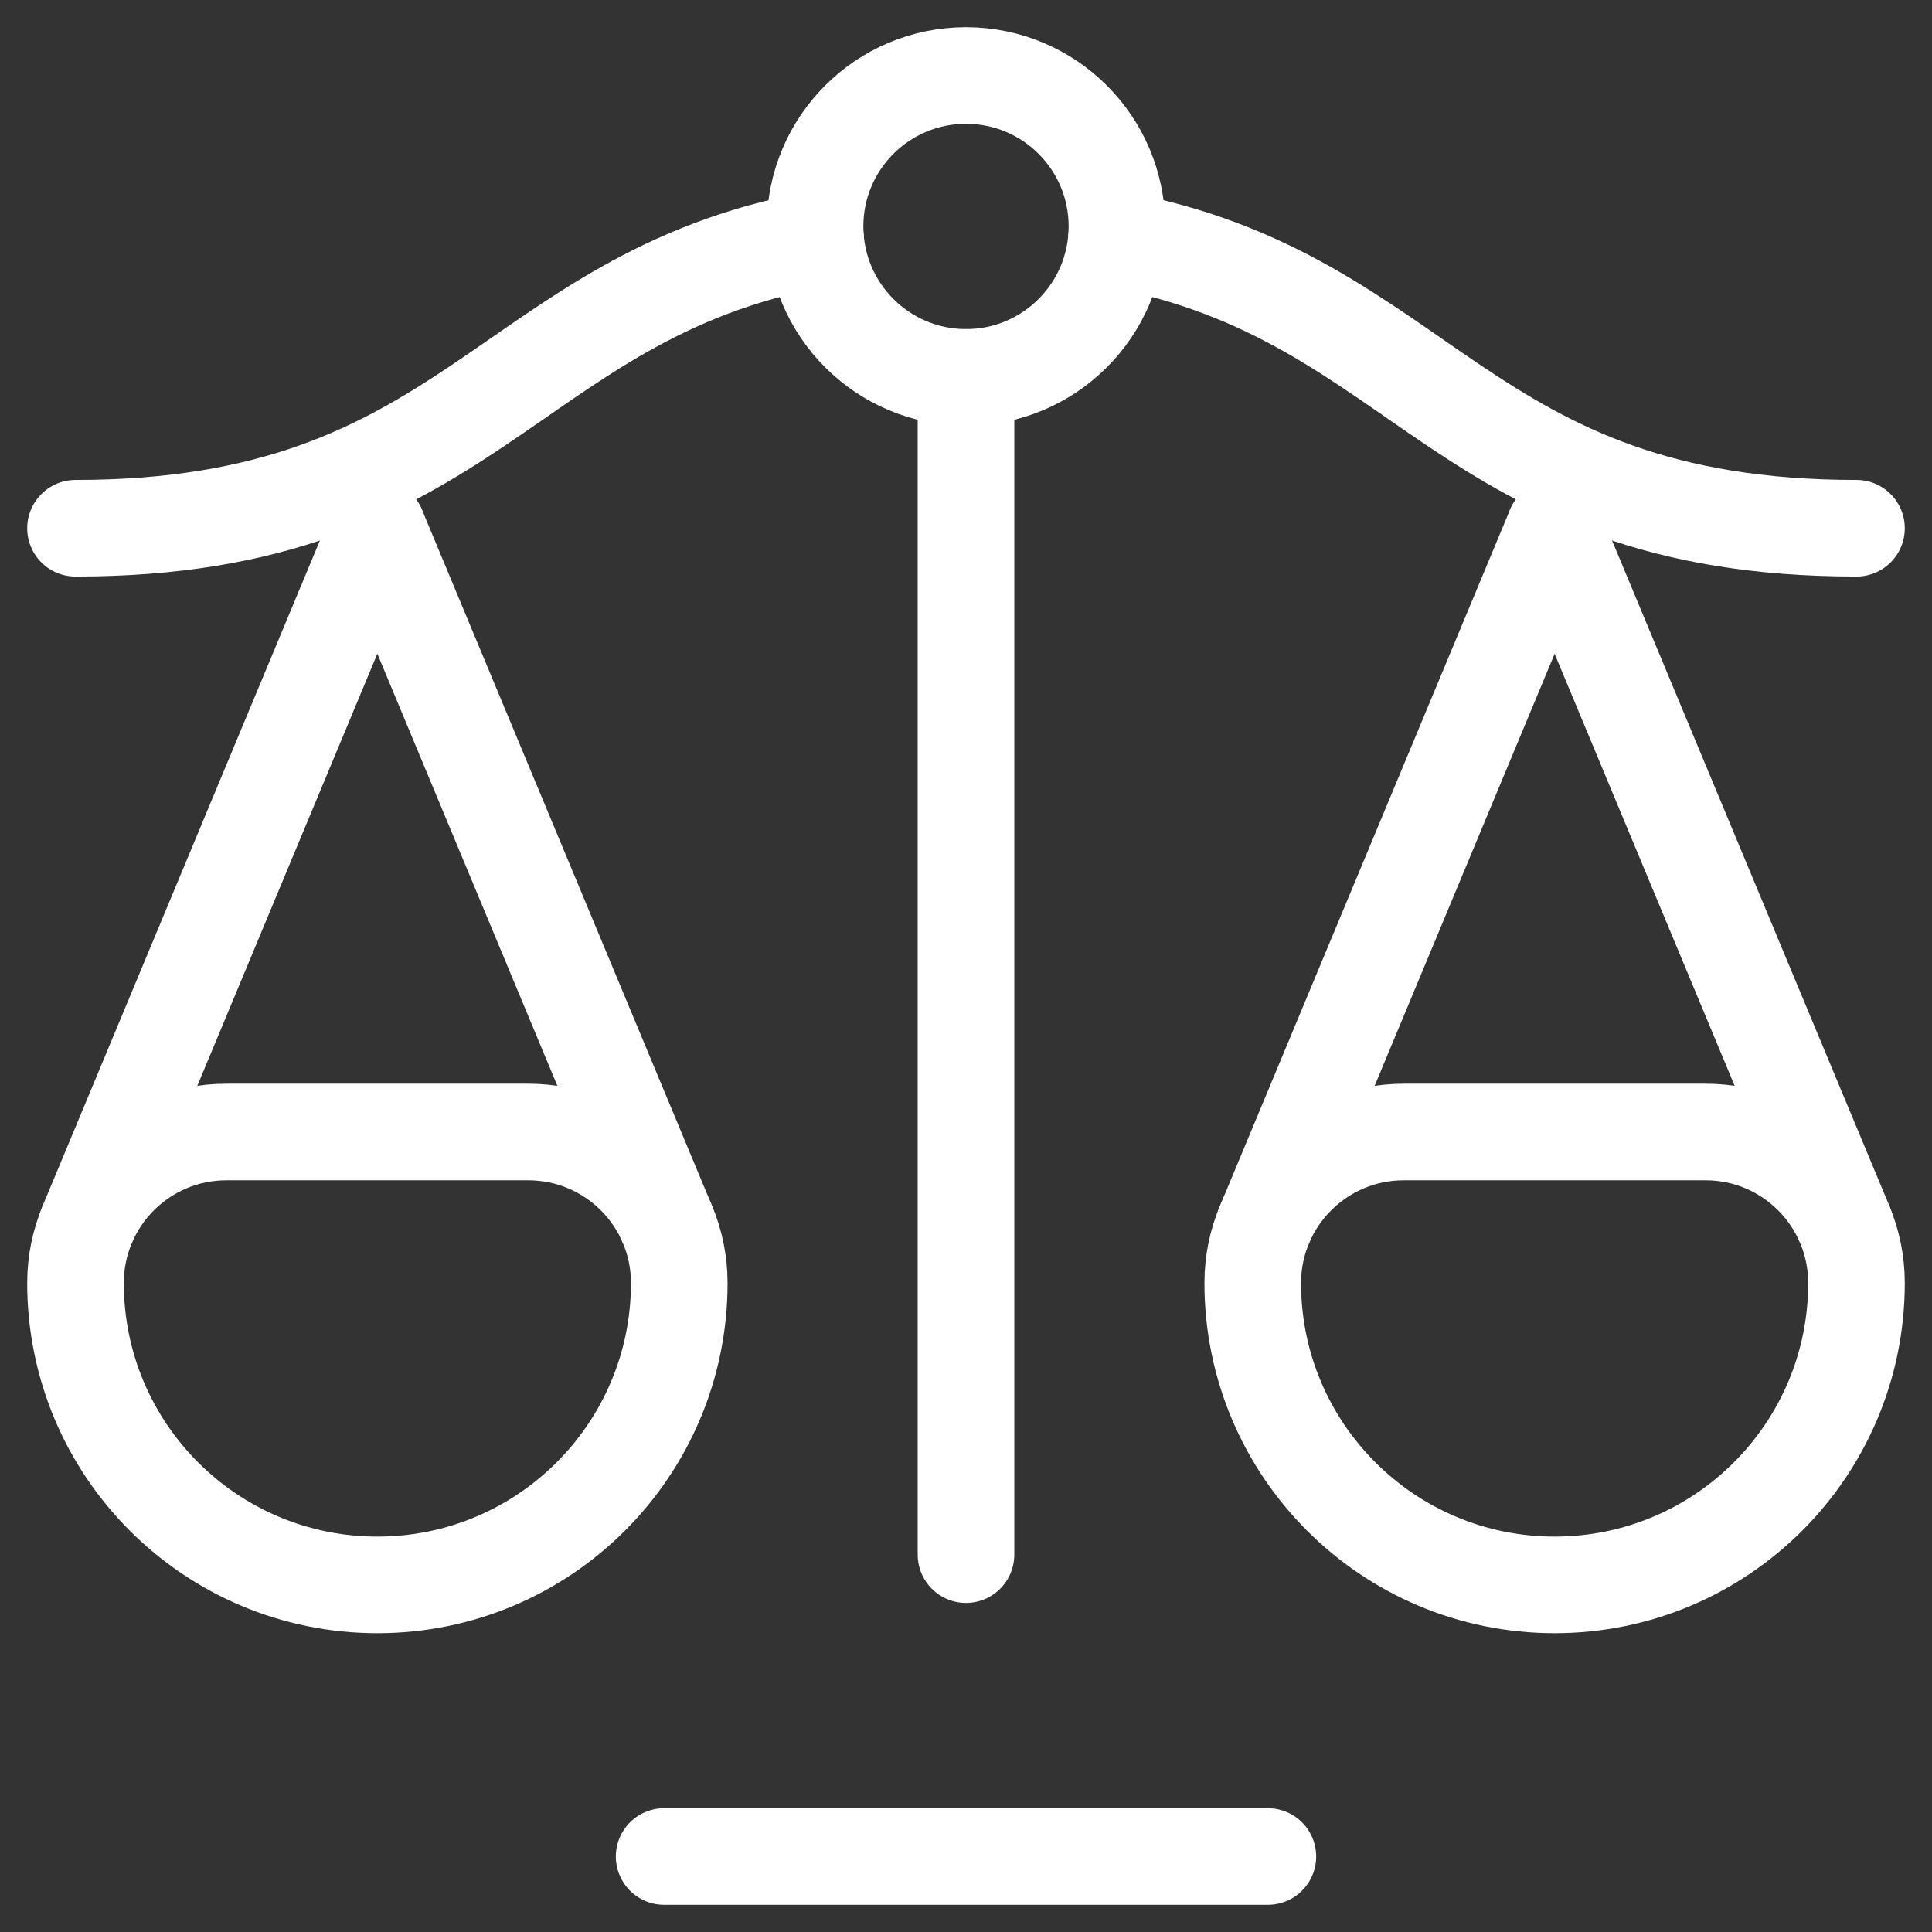
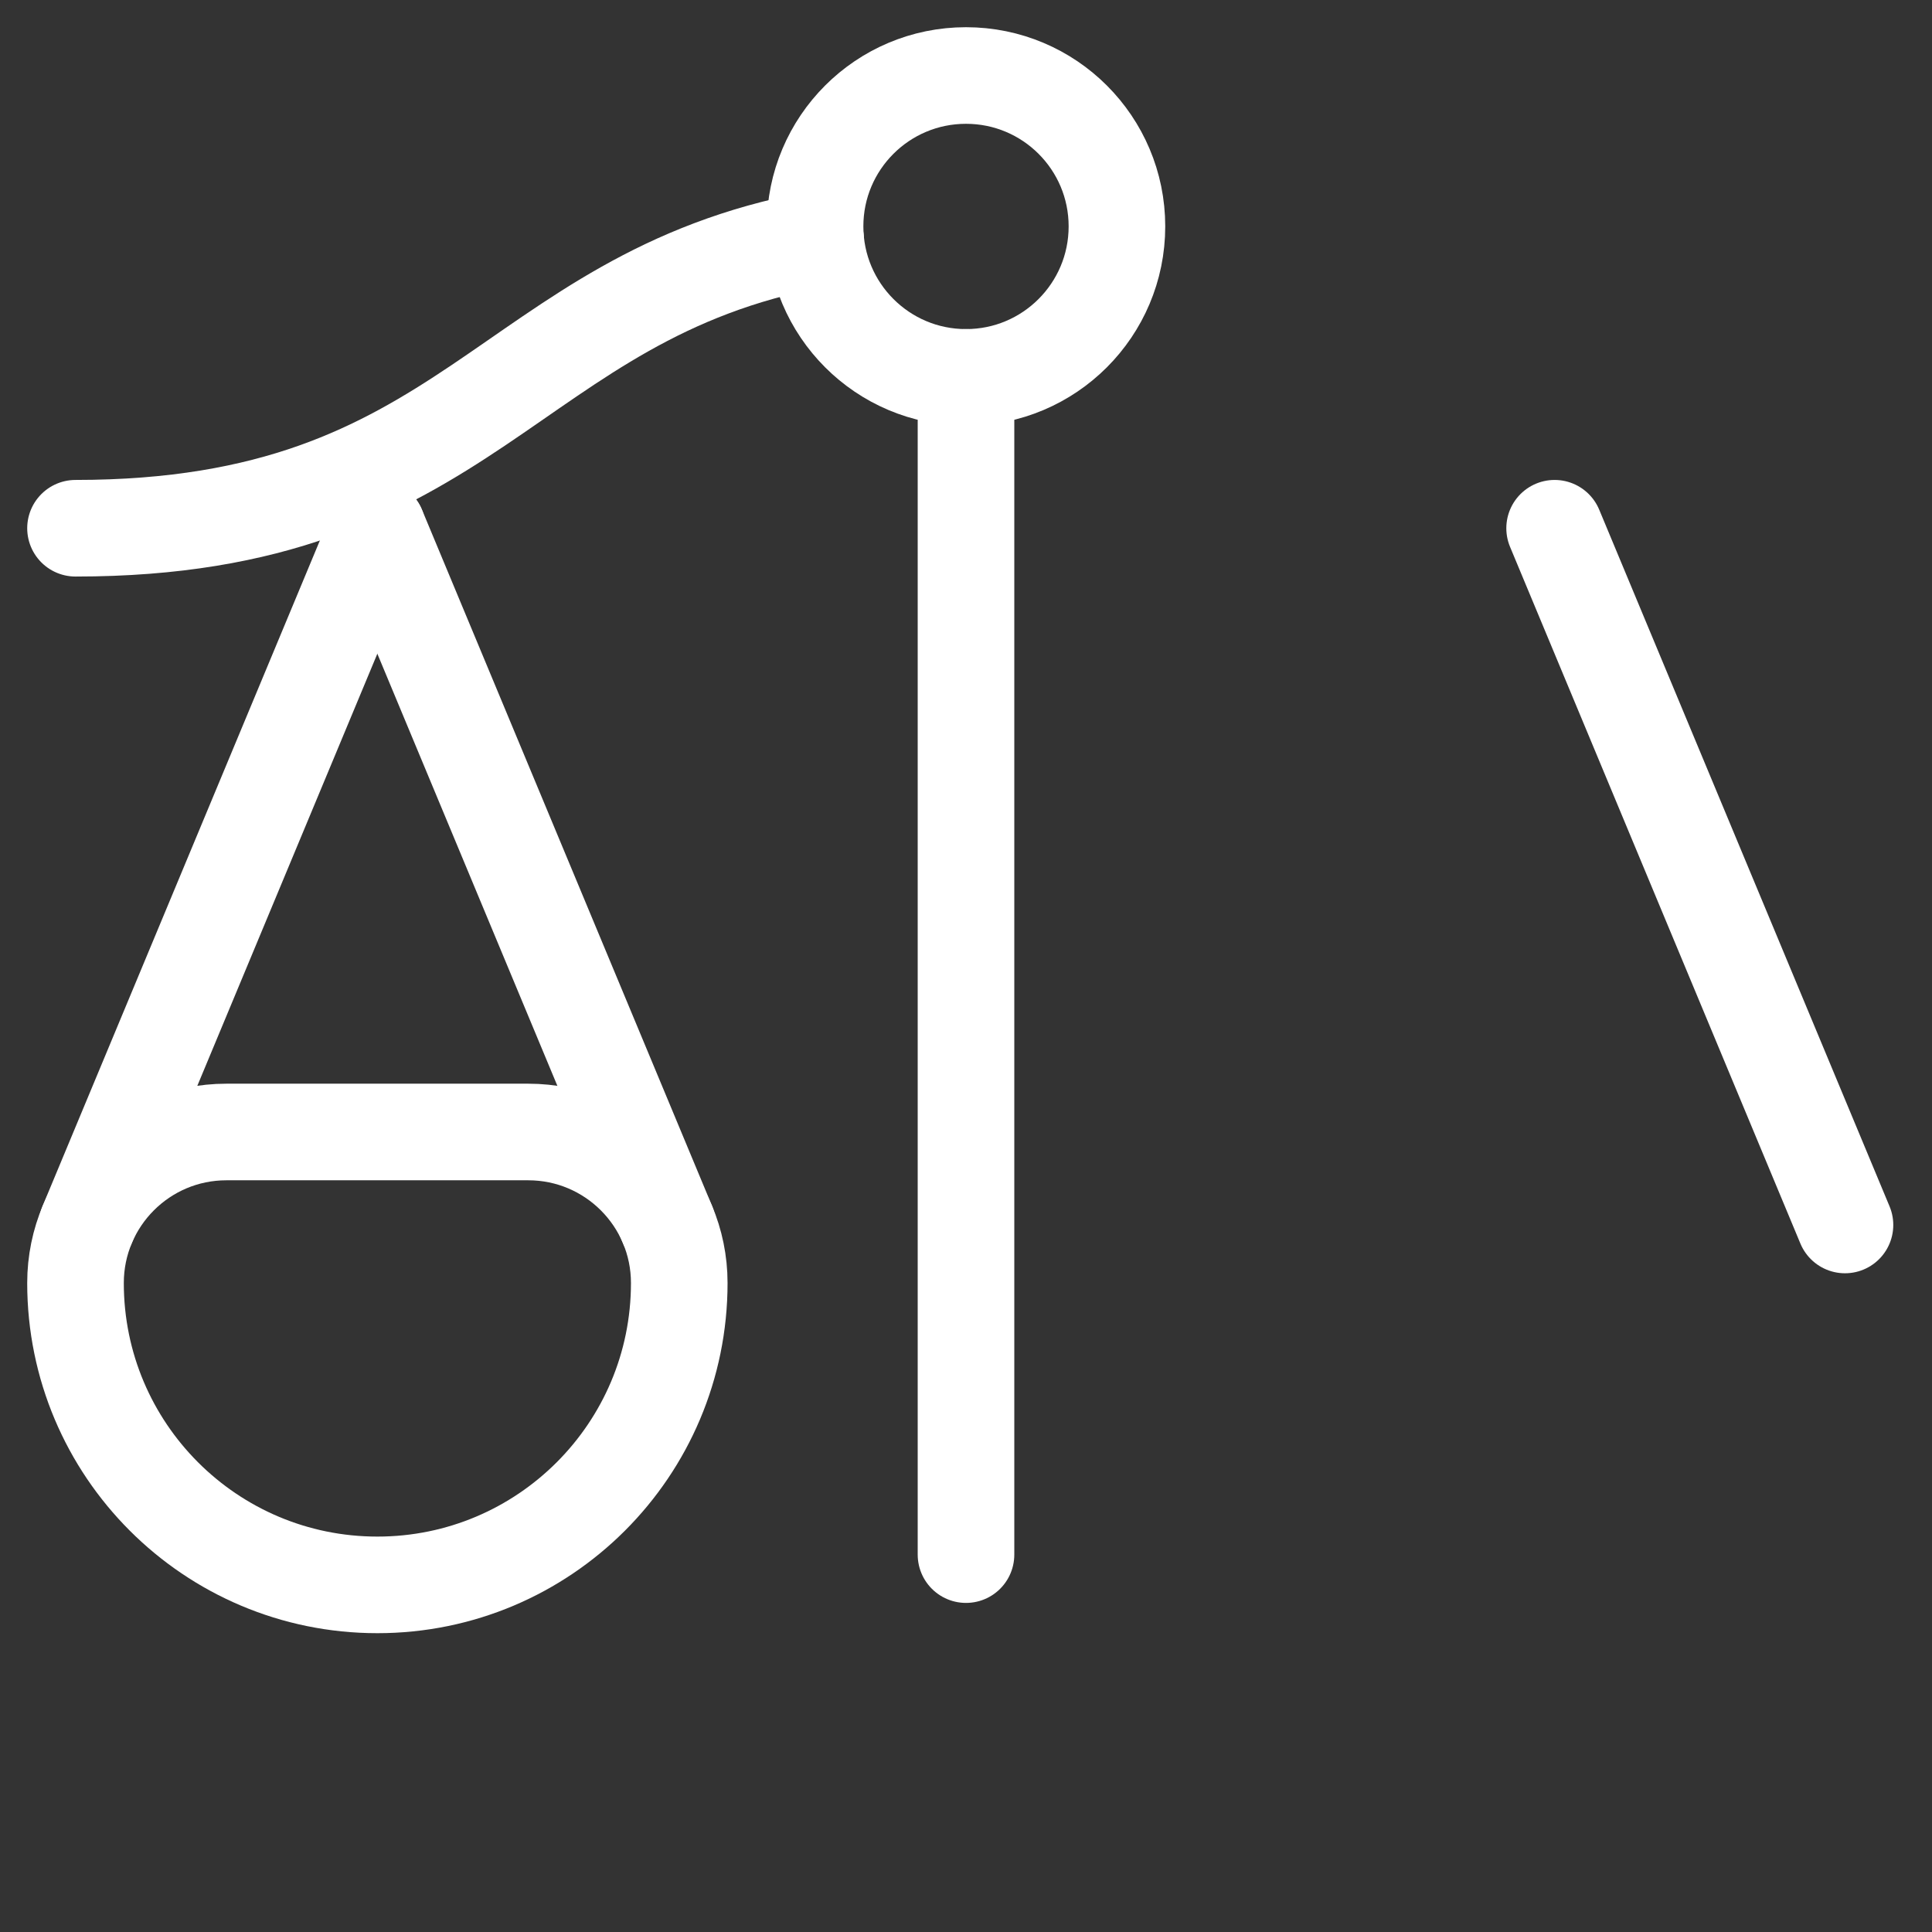
<svg xmlns="http://www.w3.org/2000/svg" width="24" height="24" viewBox="0 0 24 24" fill="none">
  <rect x="0" y="0" width="24" height="24" fill="#333333" stroke="none" />
  <g clip-path="url(#clip0_12_93)">
-     <path d="M8.25 23.062H15.75" stroke="white" stroke-width="1.2" stroke-miterlimit="10" stroke-linecap="round" stroke-linejoin="round" />
    <path d="M12 4.688V19.312" stroke="white" stroke-width="1.2" stroke-miterlimit="10" stroke-linecap="round" stroke-linejoin="round" />
    <path d="M0.938 6.562C5.859 6.562 6.287 3.692 10.132 2.974" stroke="white" stroke-width="1.2" stroke-miterlimit="10" stroke-linecap="round" stroke-linejoin="round" />
-     <path d="M13.868 2.974C17.713 3.692 18.141 6.562 23.062 6.562" stroke="white" stroke-width="1.2" stroke-miterlimit="10" stroke-linecap="round" stroke-linejoin="round" />
    <path d="M4.688 19.688C2.616 19.688 0.938 18.009 0.938 15.938C0.938 14.902 1.777 14.062 2.812 14.062H6.562C7.598 14.062 8.438 14.902 8.438 15.938C8.438 18.009 6.759 19.688 4.688 19.688Z" stroke="white" stroke-width="1.2" stroke-miterlimit="10" stroke-linecap="round" stroke-linejoin="round" />
    <path d="M4.687 6.562L1.081 15.217" stroke="white" stroke-width="1.2" stroke-miterlimit="10" stroke-linecap="round" stroke-linejoin="round" />
    <path d="M4.688 6.562L8.294 15.217" stroke="white" stroke-width="1.2" stroke-miterlimit="10" stroke-linecap="round" stroke-linejoin="round" />
-     <path d="M19.312 19.688C17.241 19.688 15.562 18.009 15.562 15.938C15.562 14.902 16.402 14.062 17.438 14.062H21.188C22.223 14.062 23.062 14.902 23.062 15.938C23.062 18.009 21.384 19.688 19.312 19.688Z" stroke="white" stroke-width="1.2" stroke-miterlimit="10" stroke-linecap="round" stroke-linejoin="round" />
-     <path d="M19.312 6.562L15.706 15.217" stroke="white" stroke-width="1.2" stroke-miterlimit="10" stroke-linecap="round" stroke-linejoin="round" />
    <path d="M19.312 6.562L22.919 15.217" stroke="white" stroke-width="1.2" stroke-miterlimit="10" stroke-linecap="round" stroke-linejoin="round" />
    <path d="M12 4.688C13.036 4.688 13.875 3.848 13.875 2.812C13.875 1.777 13.036 0.938 12 0.938C10.964 0.938 10.125 1.777 10.125 2.812C10.125 3.848 10.964 4.688 12 4.688Z" stroke="white" stroke-width="1.2" stroke-miterlimit="10" stroke-linecap="round" stroke-linejoin="round" />
  </g>
  <defs>
    <clipPath id="clip0_12_93">
      <rect width="24" height="24" fill="white" />
    </clipPath>
  </defs>
</svg>